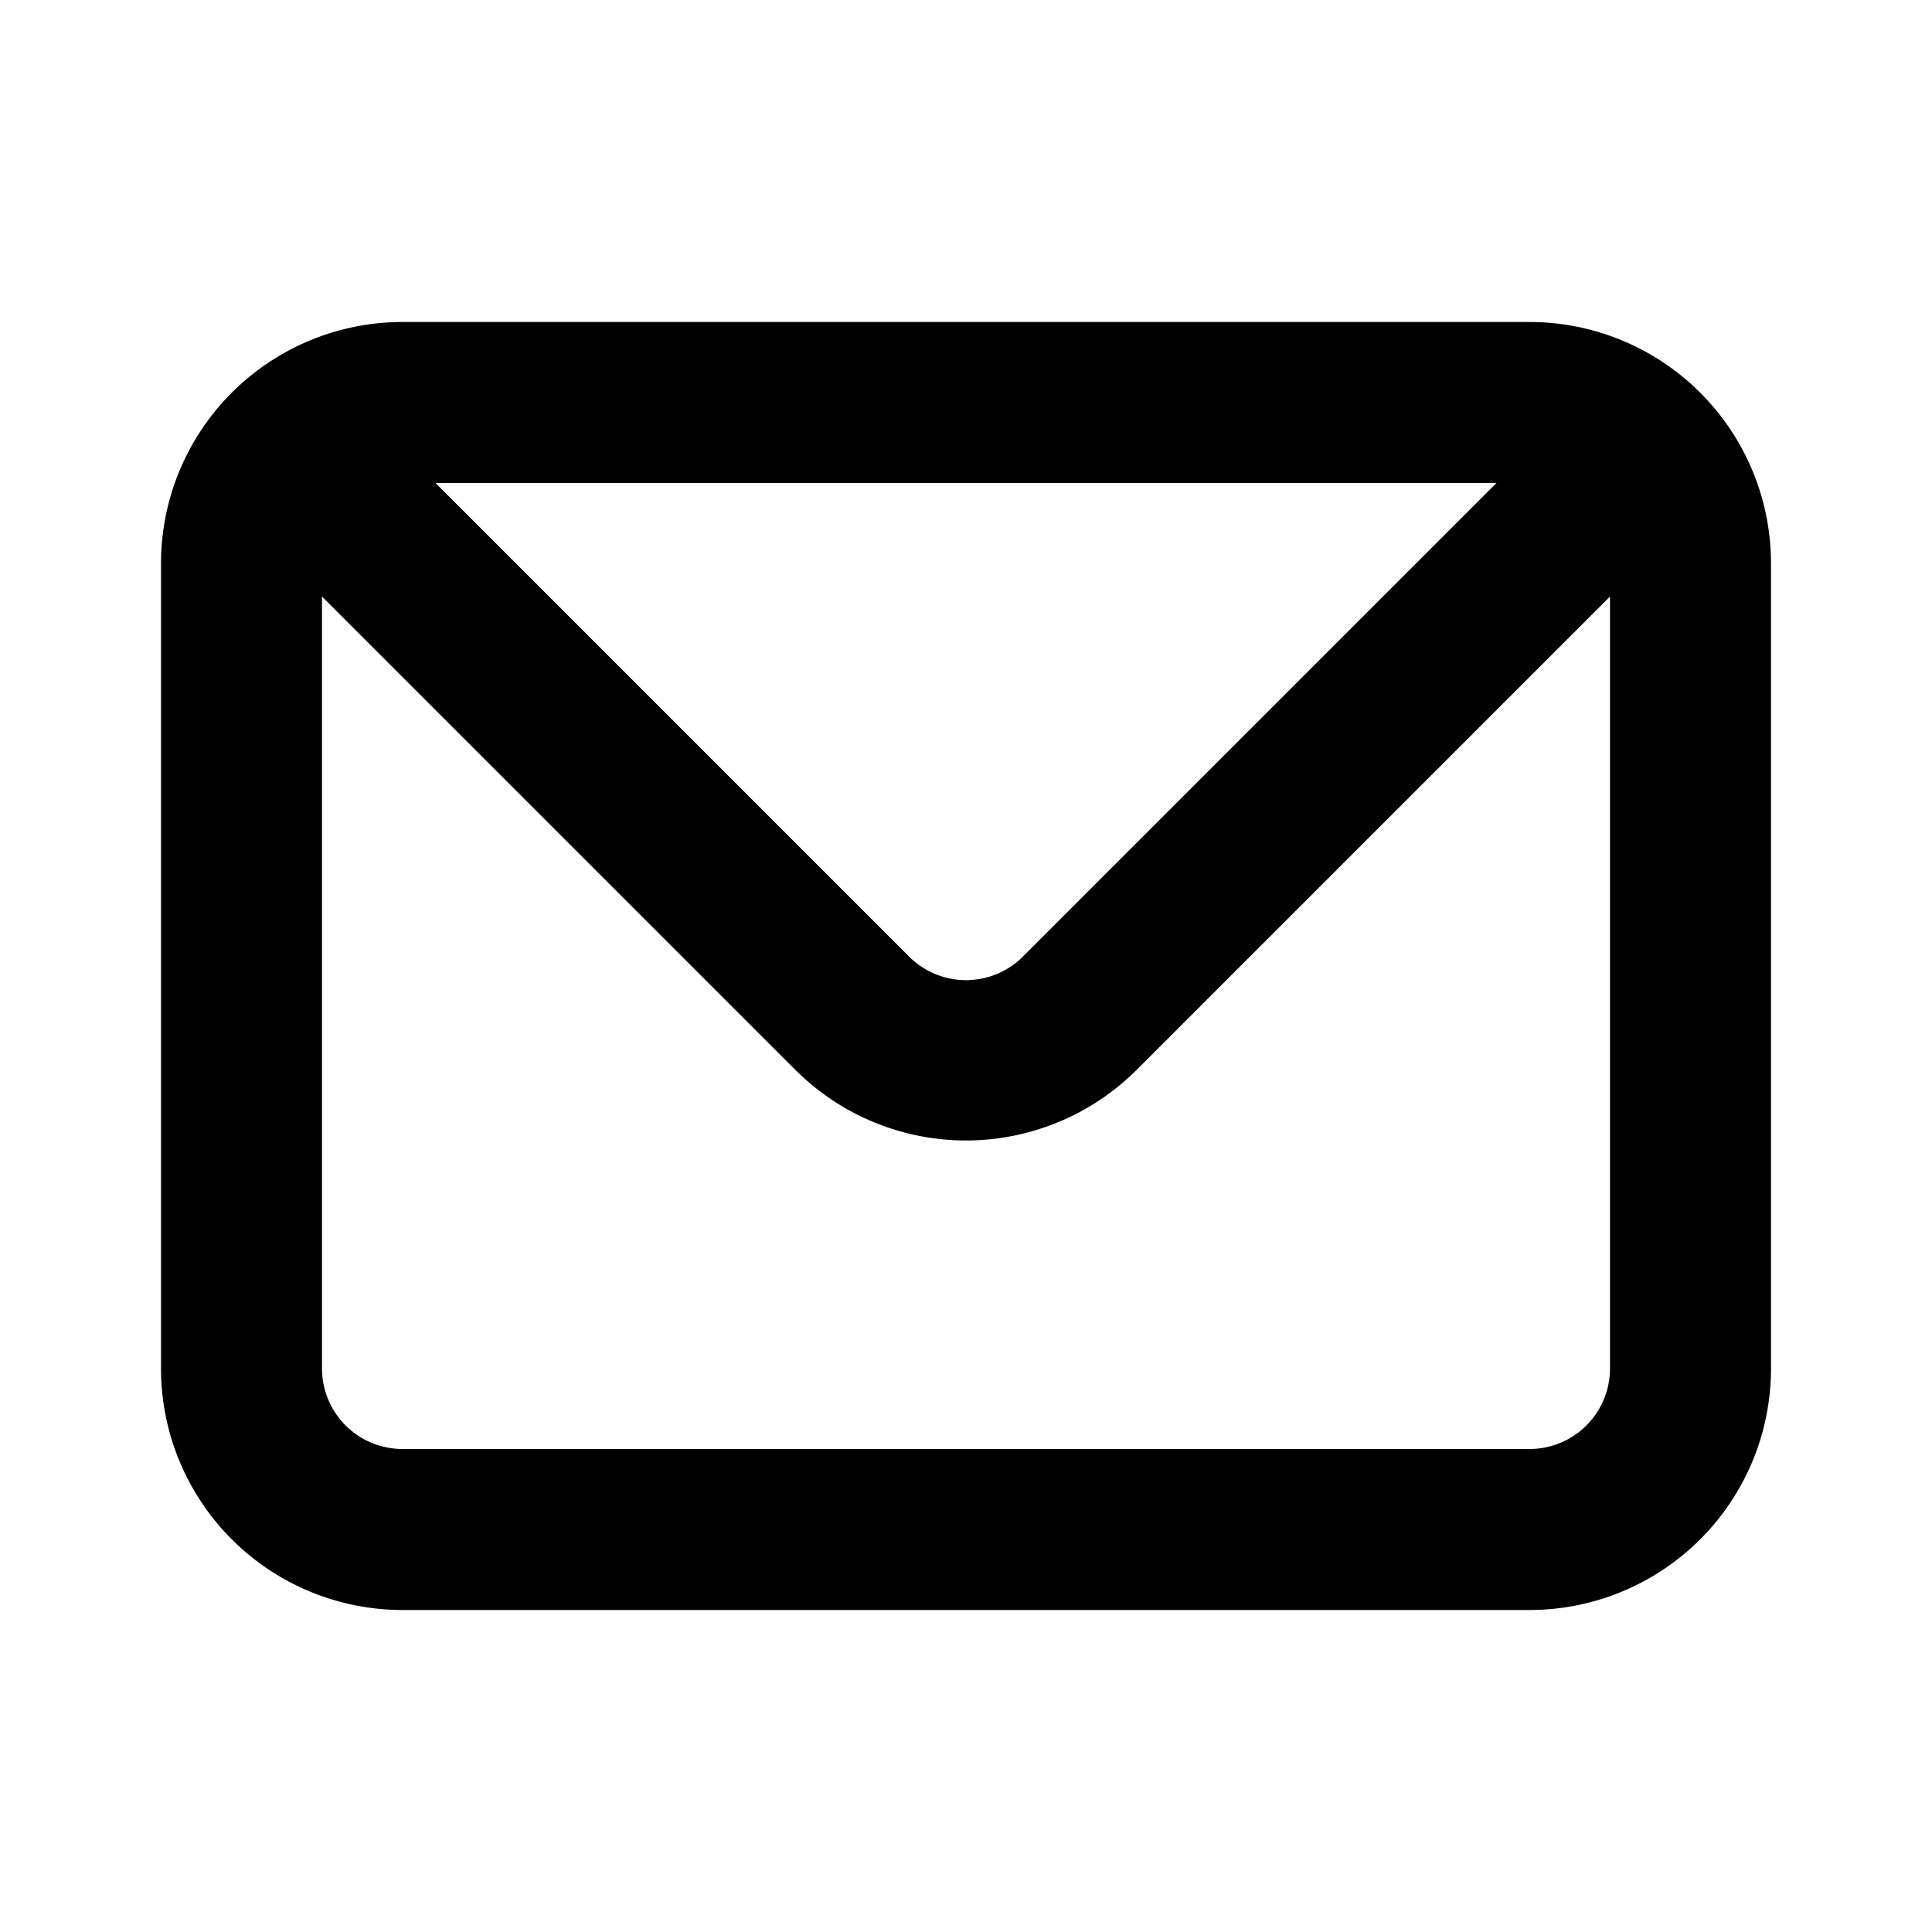
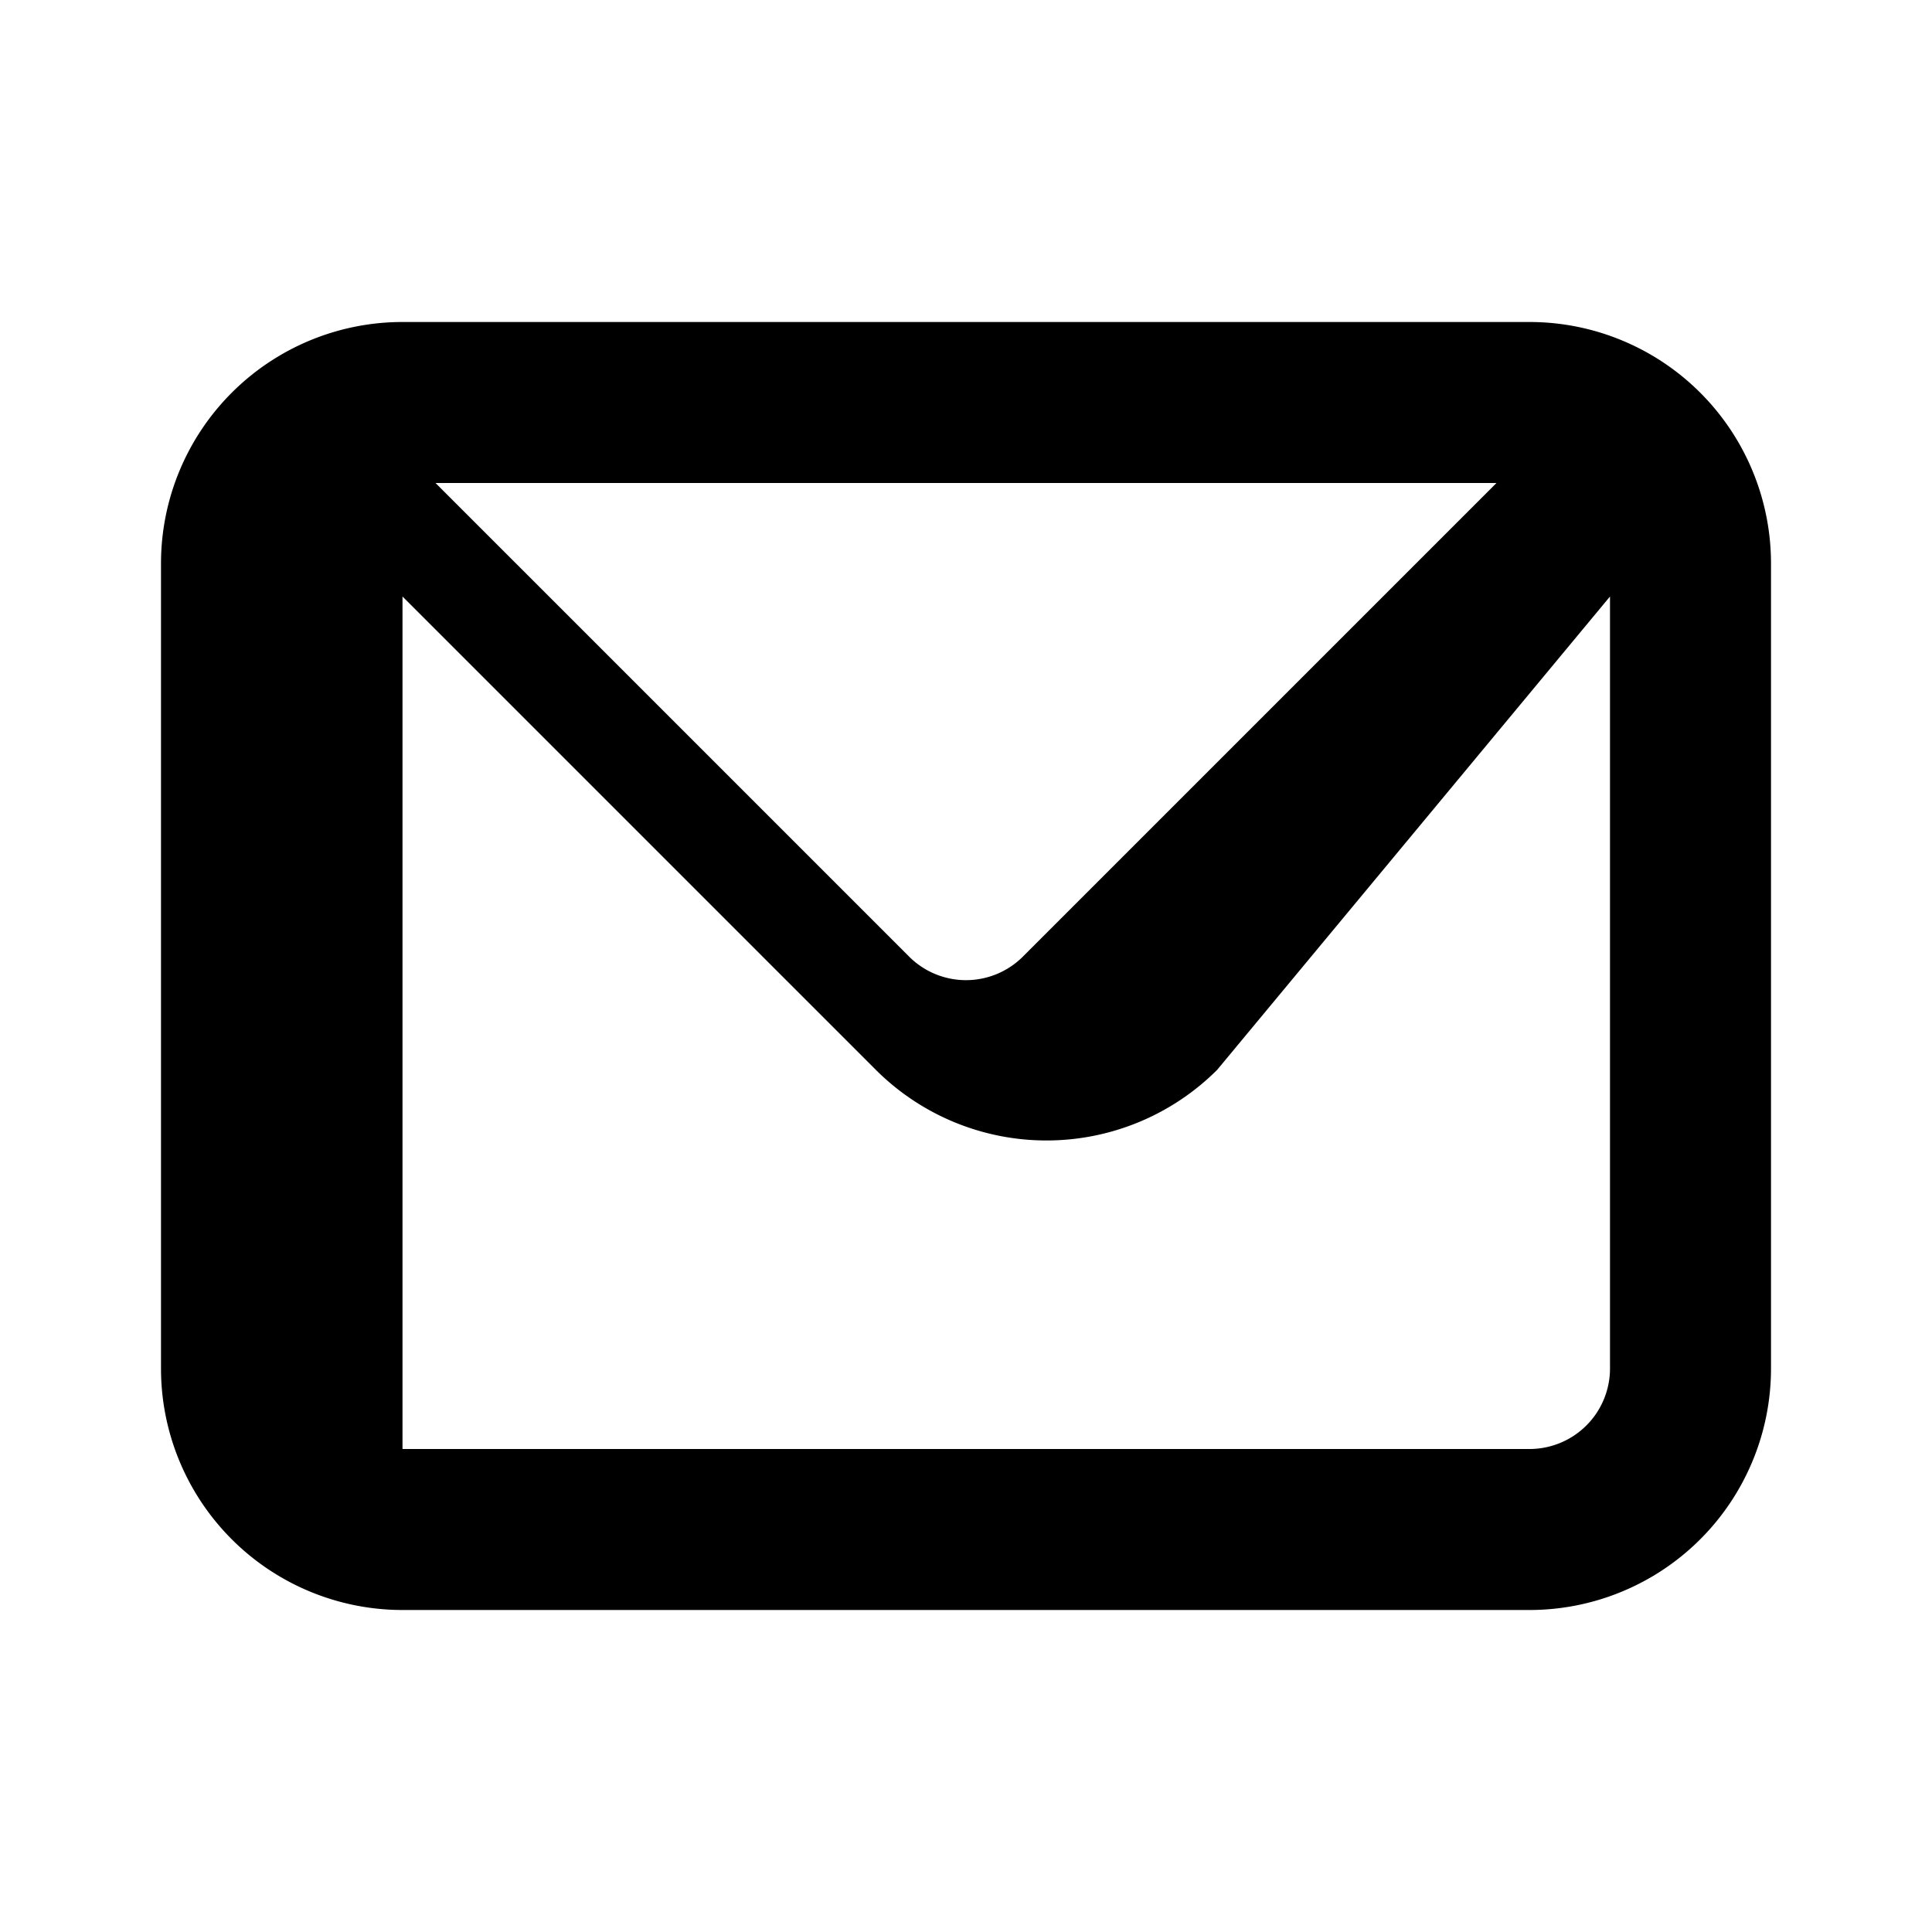
<svg xmlns="http://www.w3.org/2000/svg" viewBox="0 0 24 24">
-   <path d="M19 4H5a3 3 0 0 0-3 3v10a3 3 0 0 0 3 3h14a3 3 0 0 0 3-3V7a3 3 0 0 0-3-3Zm-.41 2-5.88 5.88a1 1 0 0 1-1.42 0L5.41 6ZM20 17a1 1 0 0 1-1 1H5a1 1 0 0 1-1-1V7.41l5.88 5.88a3 3 0 0 0 4.24 0L20 7.41Z" />
+   <path d="M19 4H5a3 3 0 0 0-3 3v10a3 3 0 0 0 3 3h14a3 3 0 0 0 3-3V7a3 3 0 0 0-3-3Zm-.41 2-5.88 5.88a1 1 0 0 1-1.42 0L5.41 6ZM20 17a1 1 0 0 1-1 1H5V7.41l5.88 5.88a3 3 0 0 0 4.24 0L20 7.41Z" />
</svg>